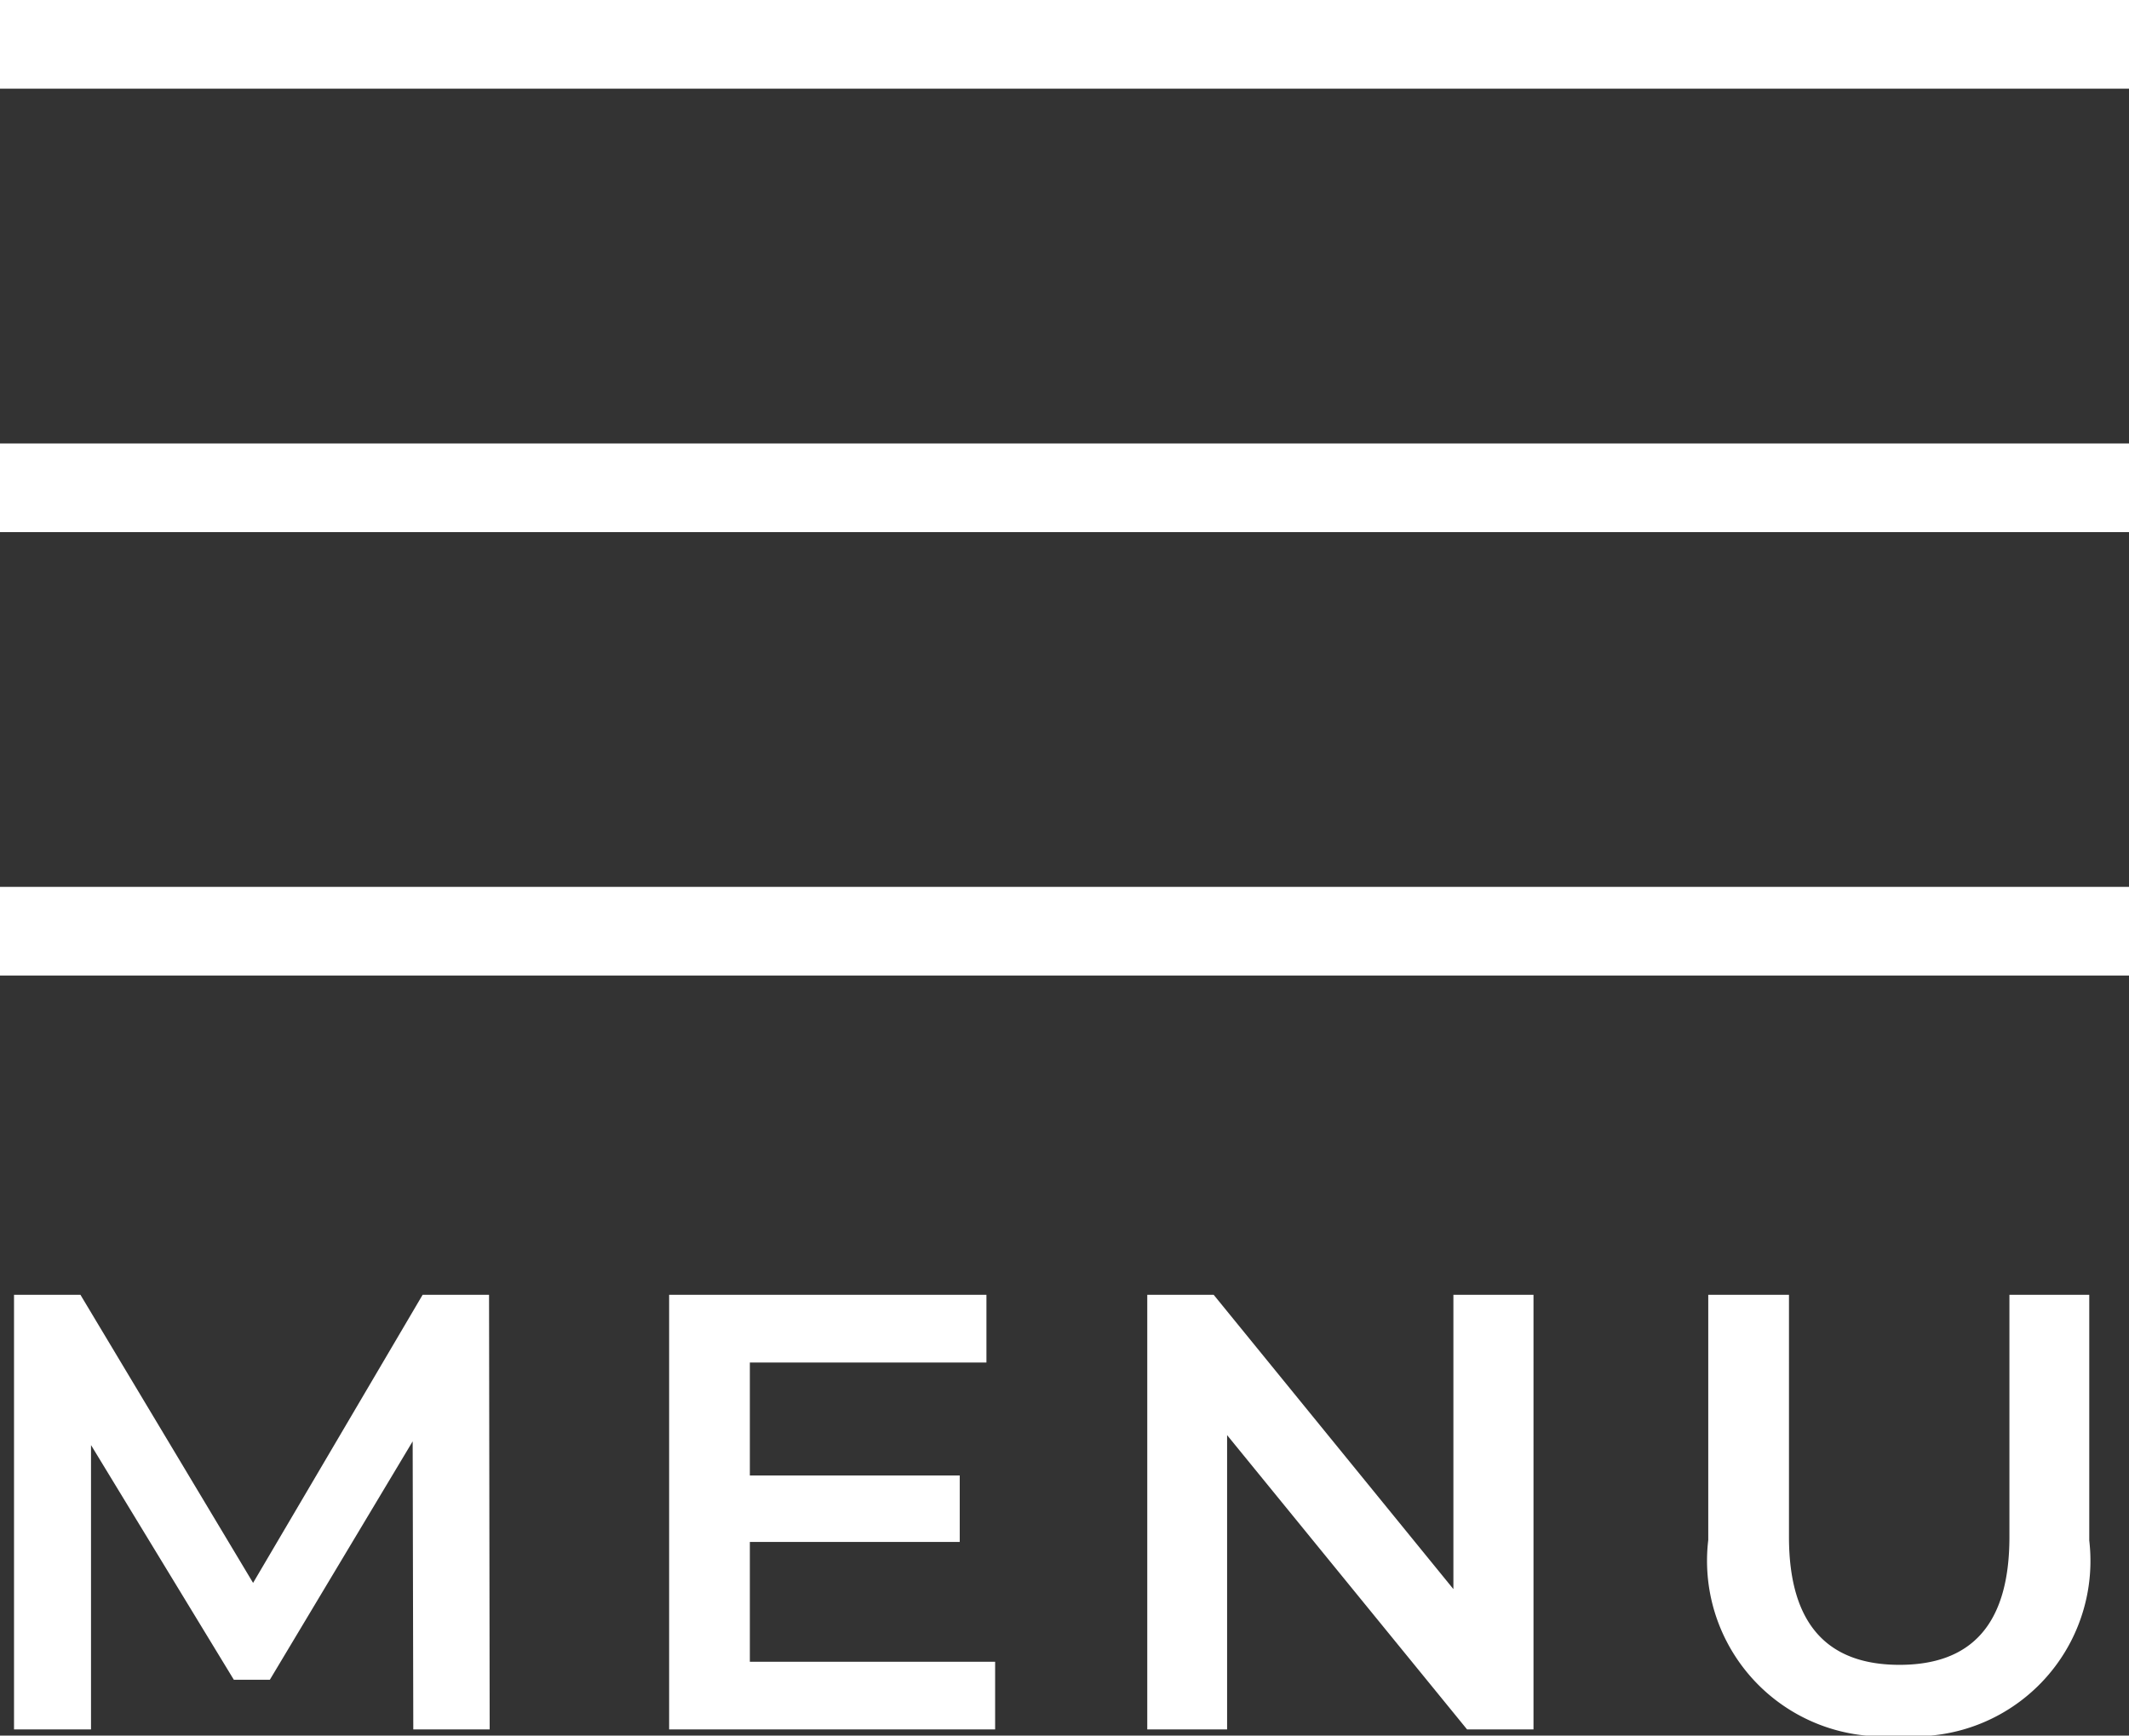
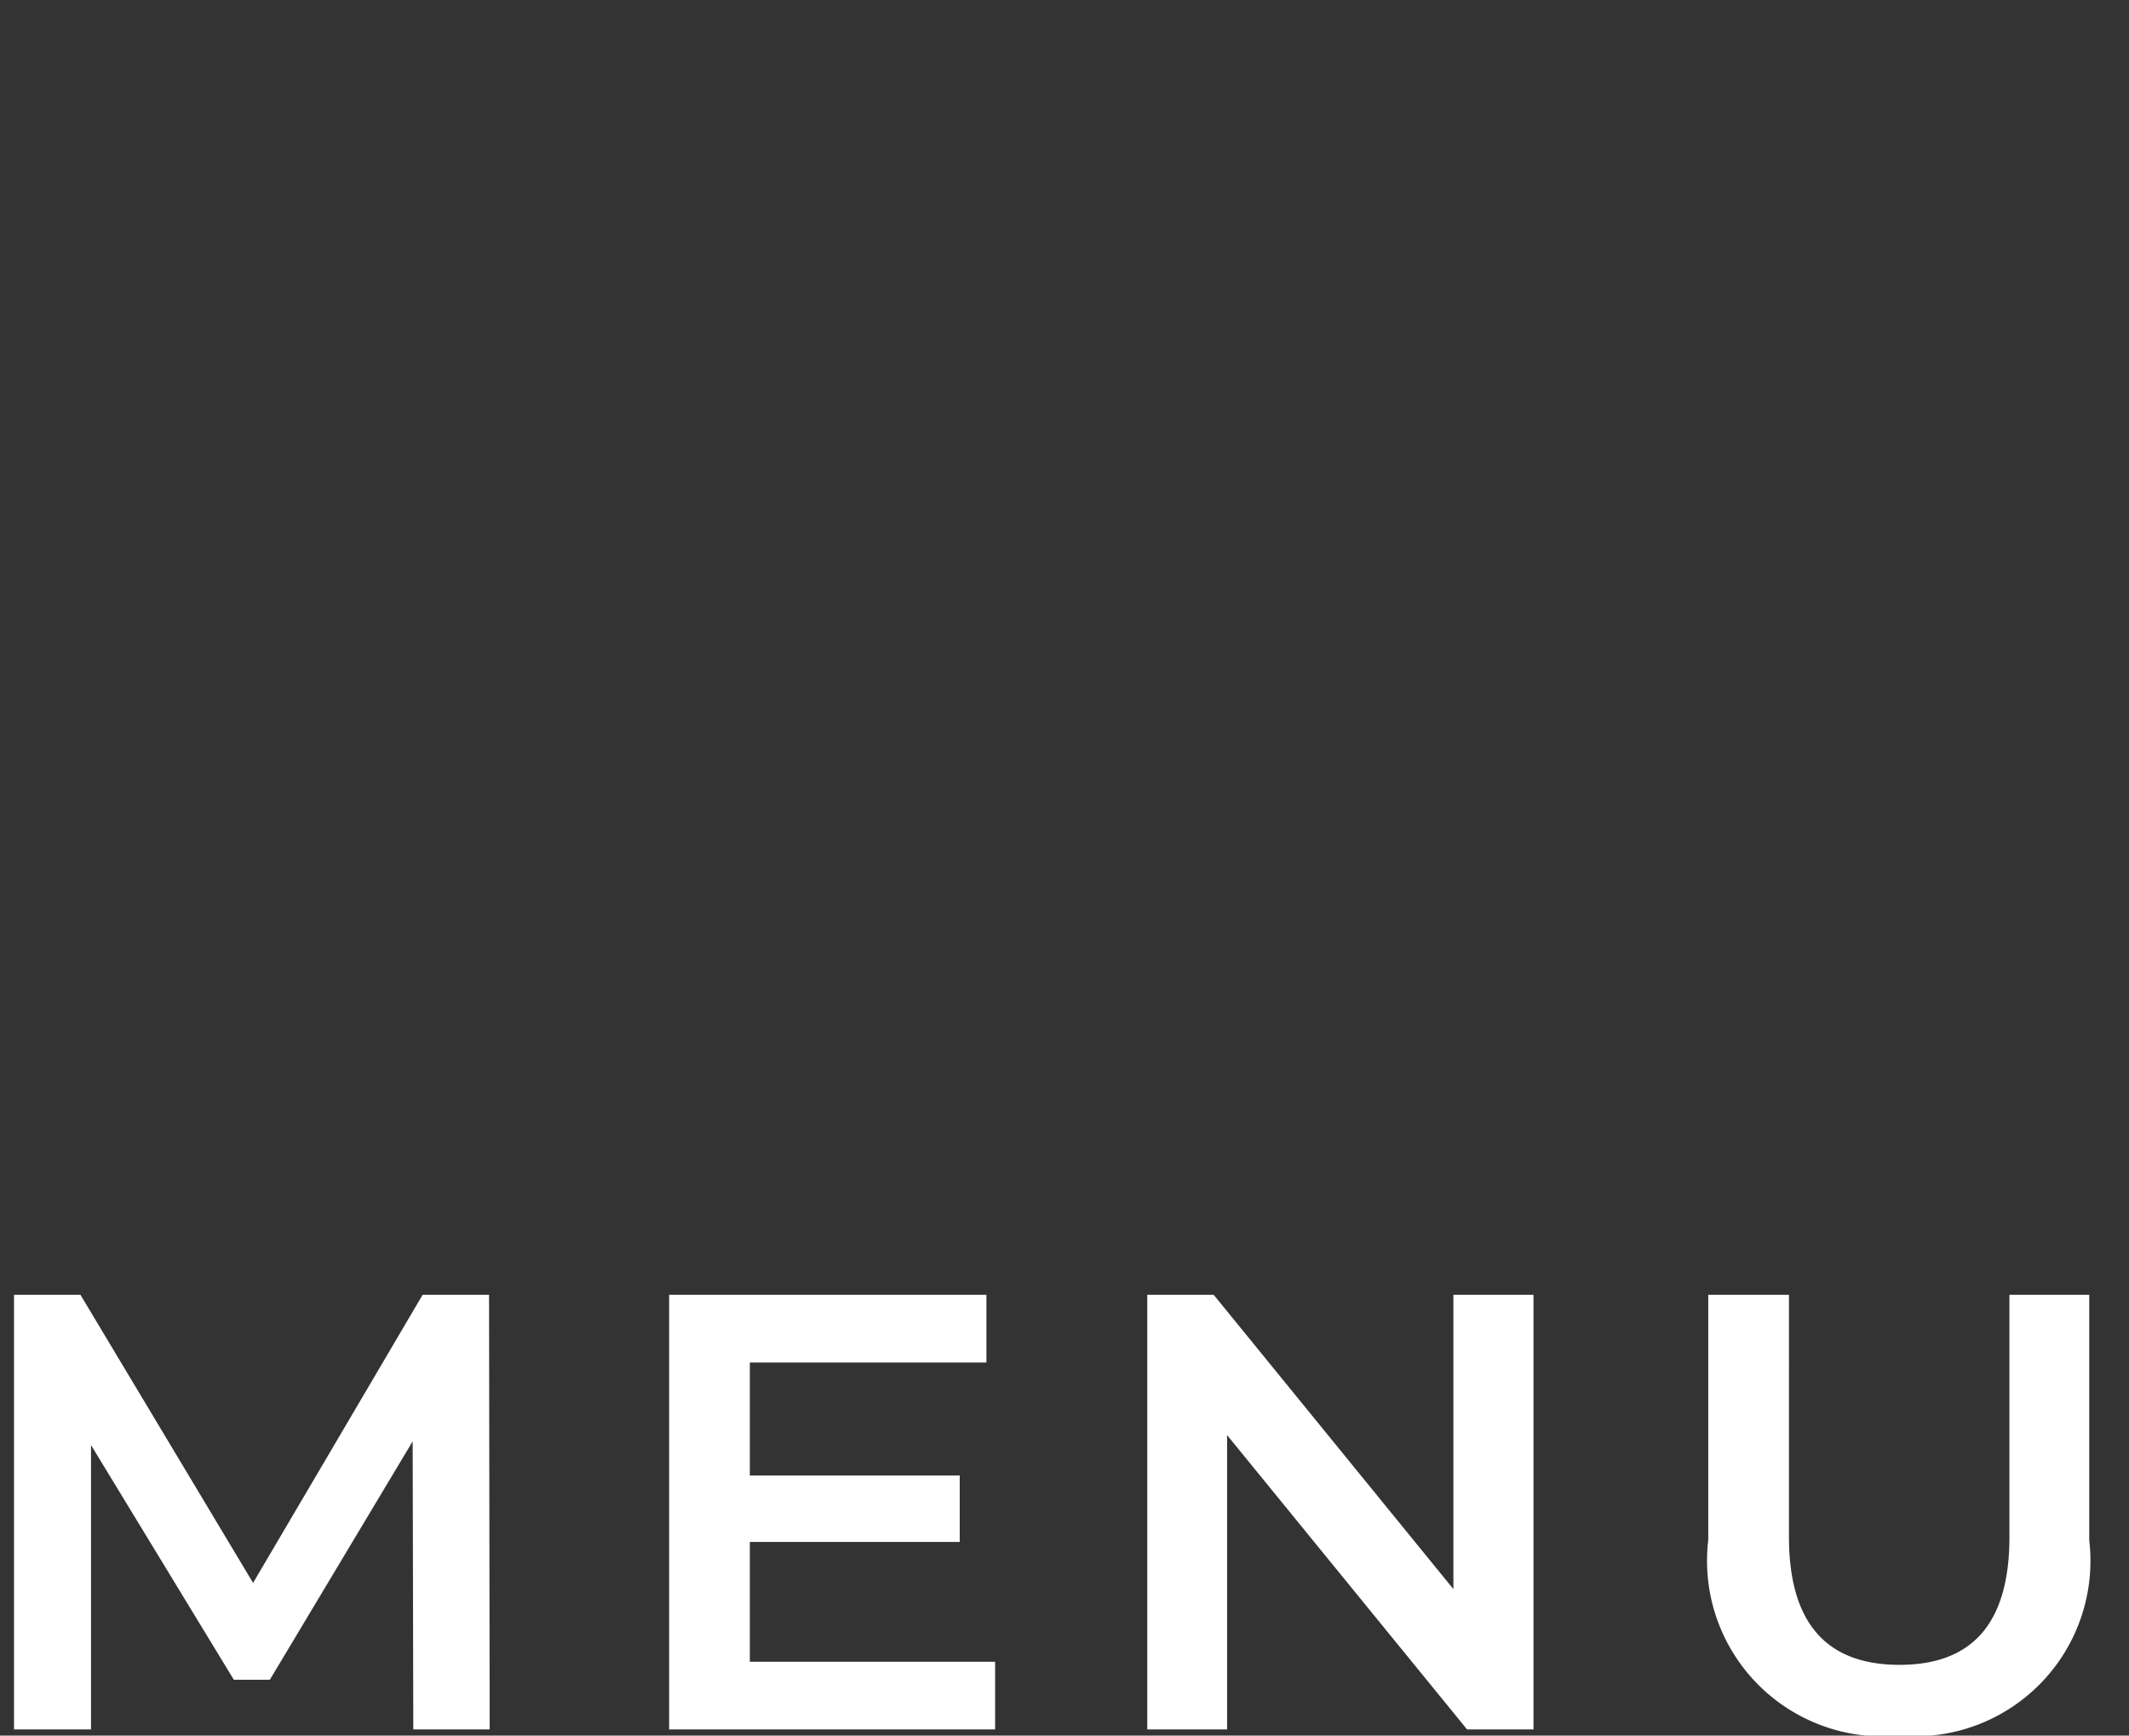
<svg xmlns="http://www.w3.org/2000/svg" viewBox="0 0 24 19.57" height="19.57" width="24">
  <rect x="0" y="0" width="24" height="19.57" fill="#333333" stroke="none" />
  <g transform="translate(-21.5 -24.5)" id="menu-icon">
-     <path fill="#fff" transform="translate(21.5 25)" d="M24,.5H0v-1H24Z" data-name="Line 1" id="Line_1" />
-     <path fill="#fff" transform="translate(21.5 30)" d="M24,.5H0v-1H24Z" data-name="Line 2" id="Line_2" />
-     <path fill="#fff" transform="translate(21.5 35)" d="M24,.5H0v-1H24Z" data-name="Line 3" id="Line_3" />
    <path fill="#fff" transform="translate(21 44)" d="M6.02,0,6.013-4.9H5.264L3.353-1.652,1.407-4.9H.658V0h.868V-3.206L3.136-.56h.406l1.61-2.688L5.159,0ZM8.953-.763V-2.114h2.366v-.749H8.953V-4.137H11.62V-4.9H8.043V0h3.675V-.763ZM16.884-4.9v3.318L14.182-4.9h-.749V0h.9V-3.318L17.038,0h.749V-4.9ZM21.91.07a1.978,1.978,0,0,0,2.142-2.2V-4.9h-.9v2.73c0,1.008-.448,1.442-1.239,1.442s-1.246-.434-1.246-1.442V-4.9h-.91v2.765A1.98,1.98,0,0,0,21.91.07Z" data-name="Path 61" id="Path_61" />
  </g>
</svg>